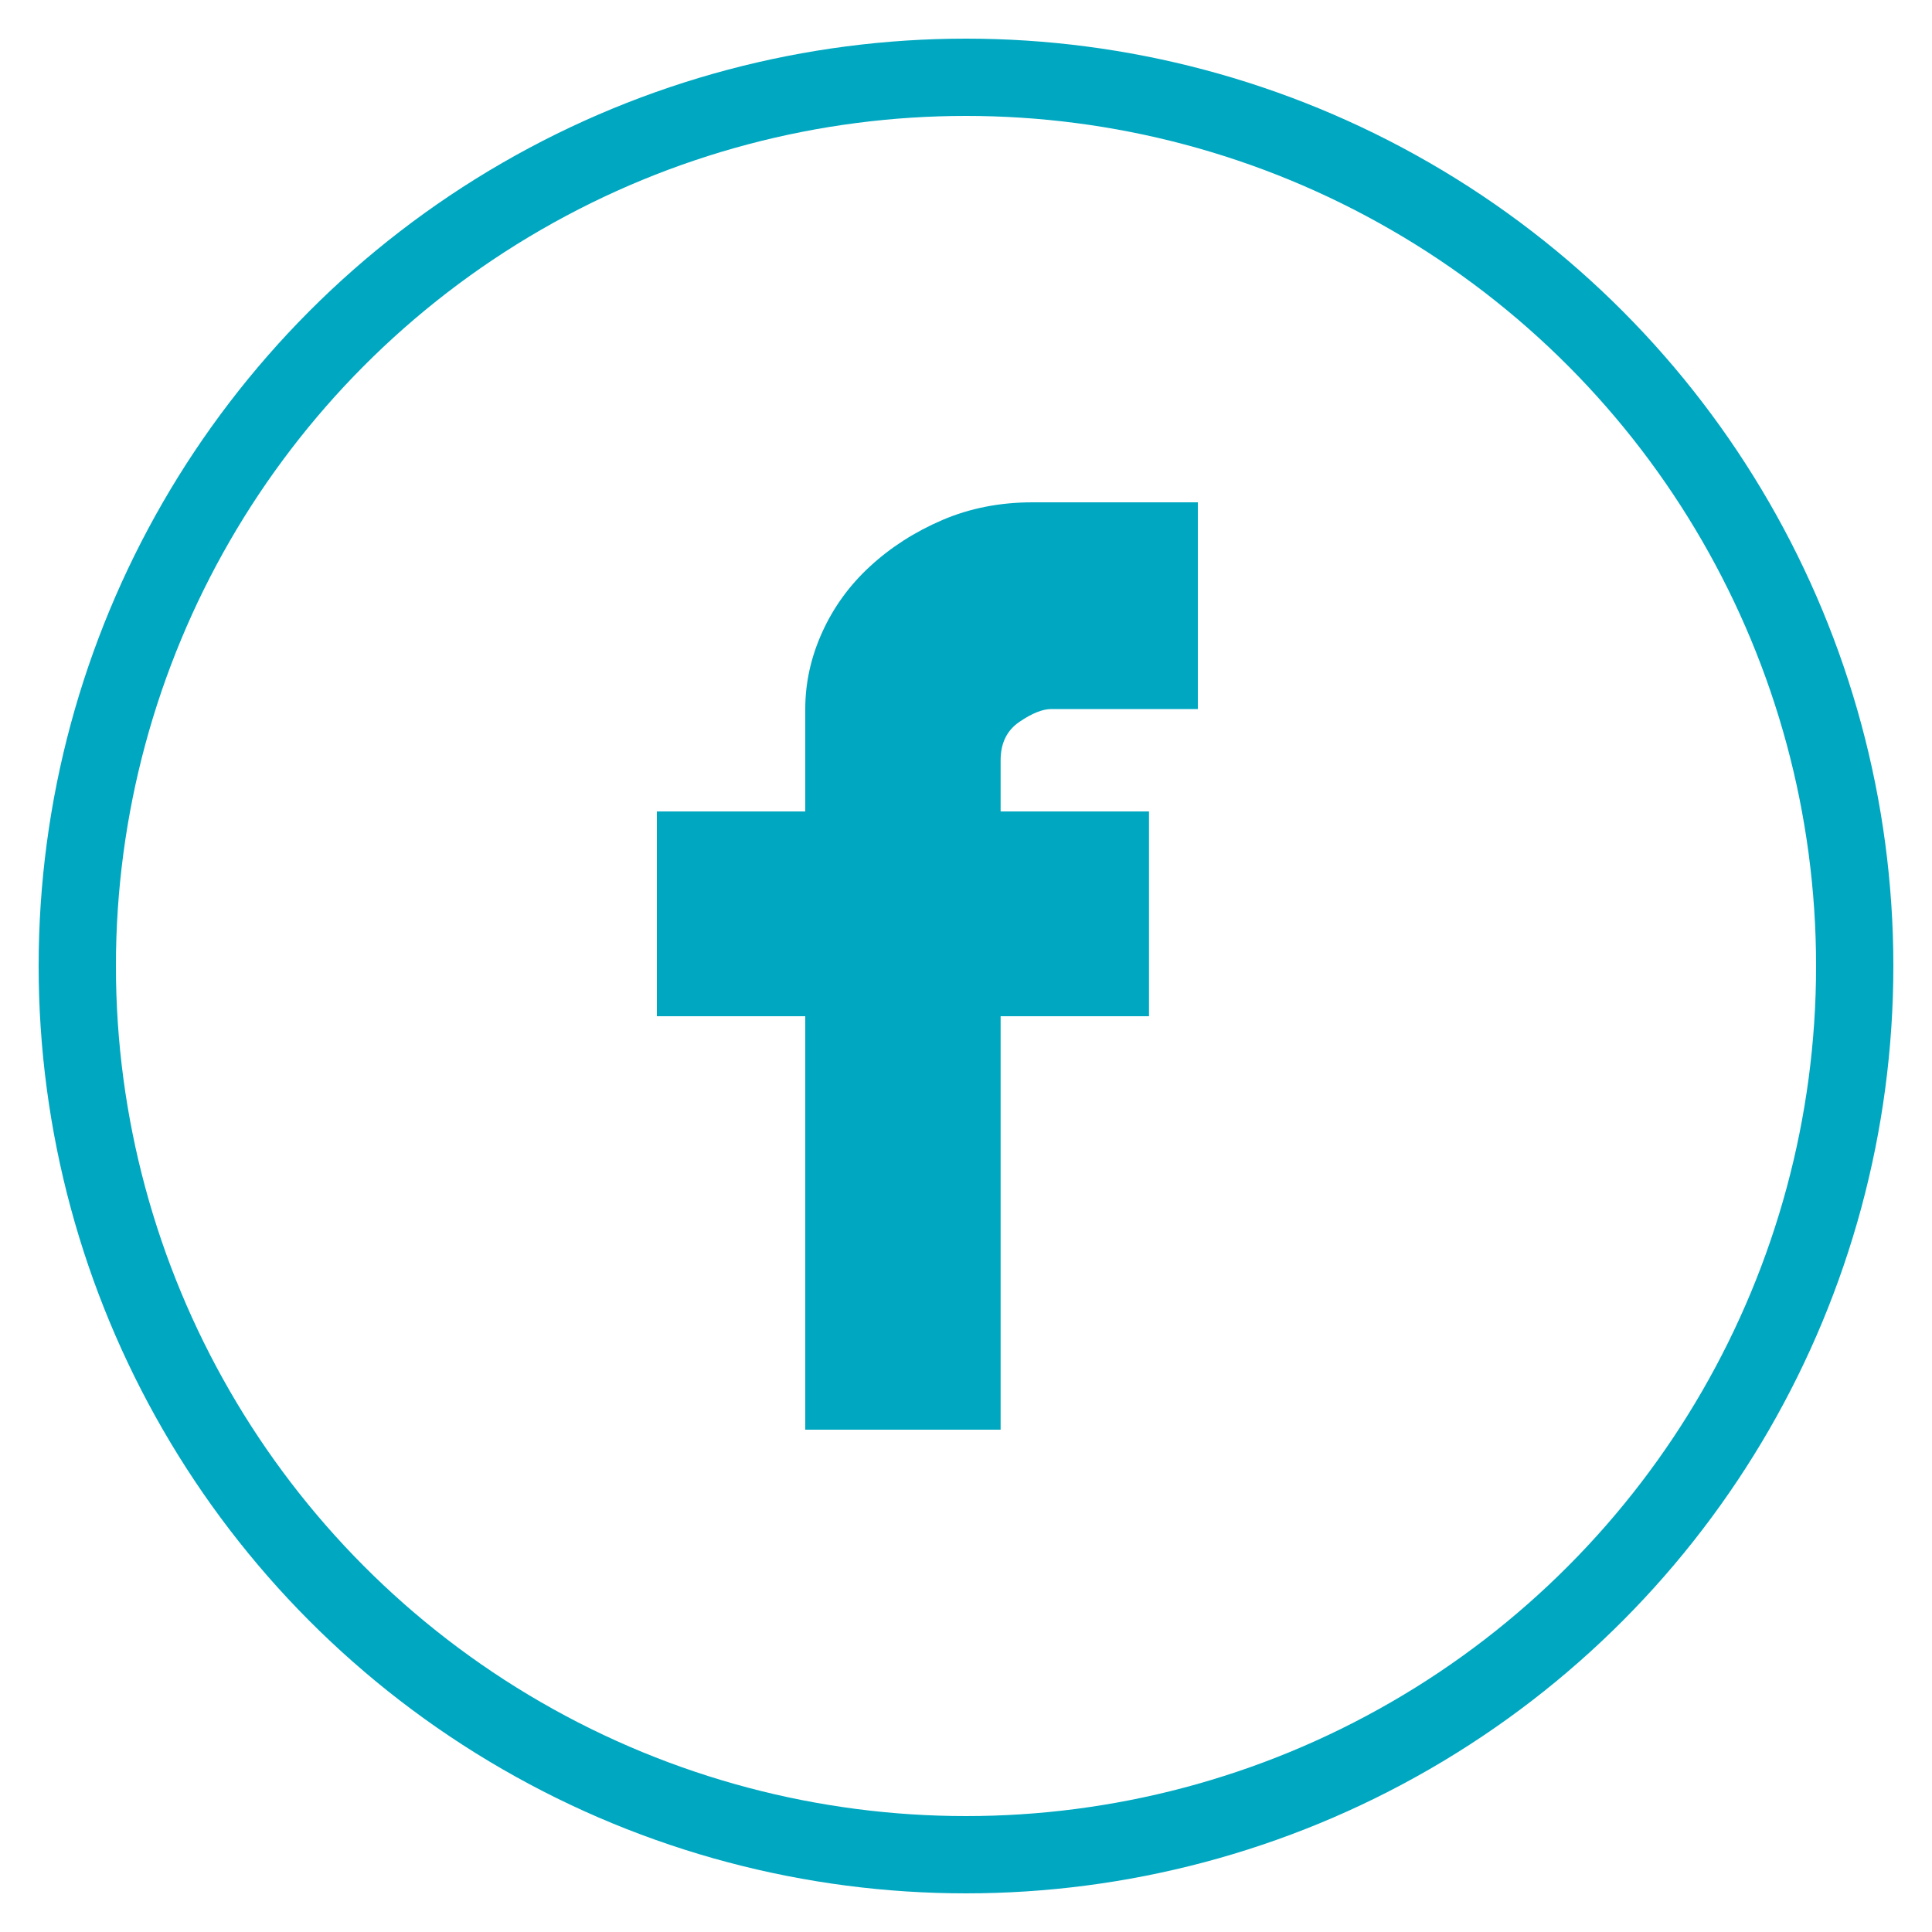
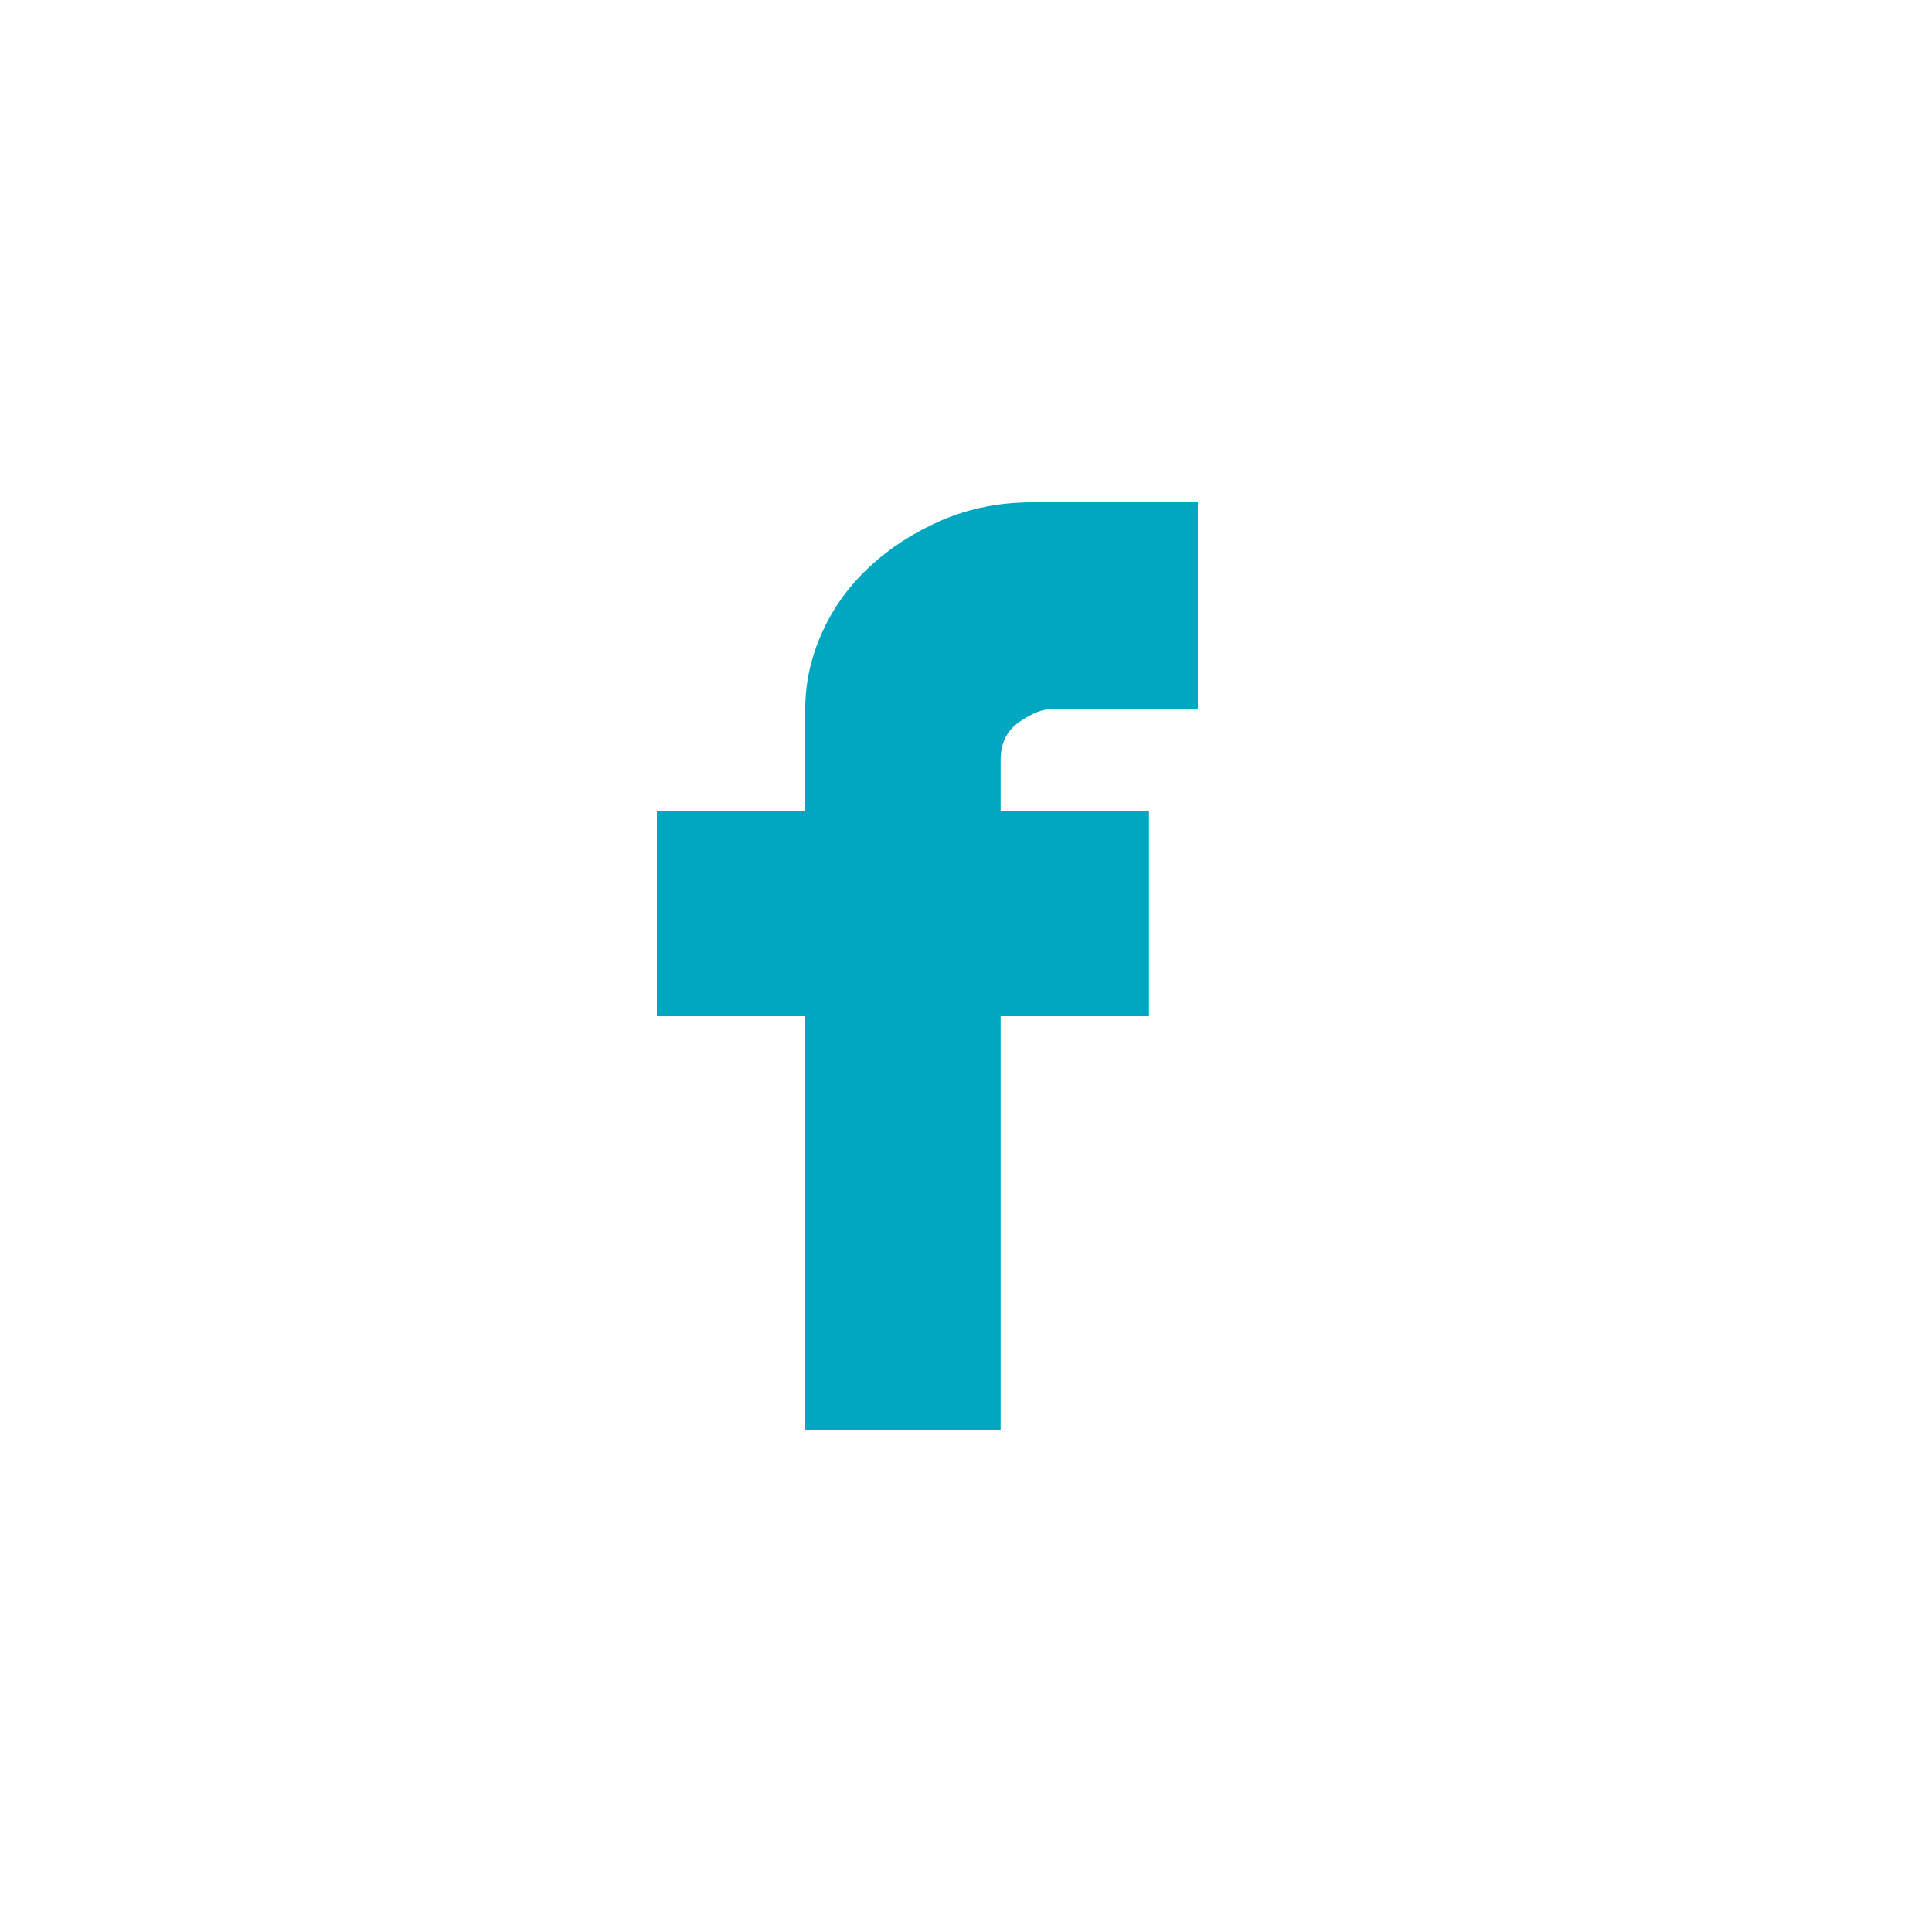
<svg xmlns="http://www.w3.org/2000/svg" width="25px" height="25px" viewBox="0 0 25 25" version="1.1">
  <title>Group</title>
  <g id="Final" stroke="none" stroke-width="1" fill="none" fill-rule="evenodd">
    <g id="HPE_SocialImage_A2" transform="translate(-587, -371)">
      <g id="Group" transform="translate(588, 372)">
-         <circle id="Oval" stroke="#00A7C1" cx="11.5" cy="11.5" r="11.5" />
        <path d="M12.604,8.175 C12.491,8.175 12.353,8.23 12.191,8.341 C12.029,8.451 11.948,8.617 11.948,8.838 L11.948,9.5 L13.868,9.5 L13.868,12.15 L11.948,12.15 L11.948,17.5 L9.42,17.5 L9.42,12.15 L7.5,12.15 L7.5,9.5 L9.42,9.5 L9.42,8.175 C9.42,7.835 9.493,7.504 9.639,7.182 C9.785,6.859 9.991,6.574 10.259,6.328 C10.526,6.082 10.838,5.882 11.194,5.729 C11.551,5.576 11.94,5.5 12.361,5.5 L14.5,5.5 L14.5,8.175 L12.604,8.175 Z" id="Path" fill="#00A7C1" fill-rule="nonzero" />
      </g>
    </g>
  </g>
</svg>